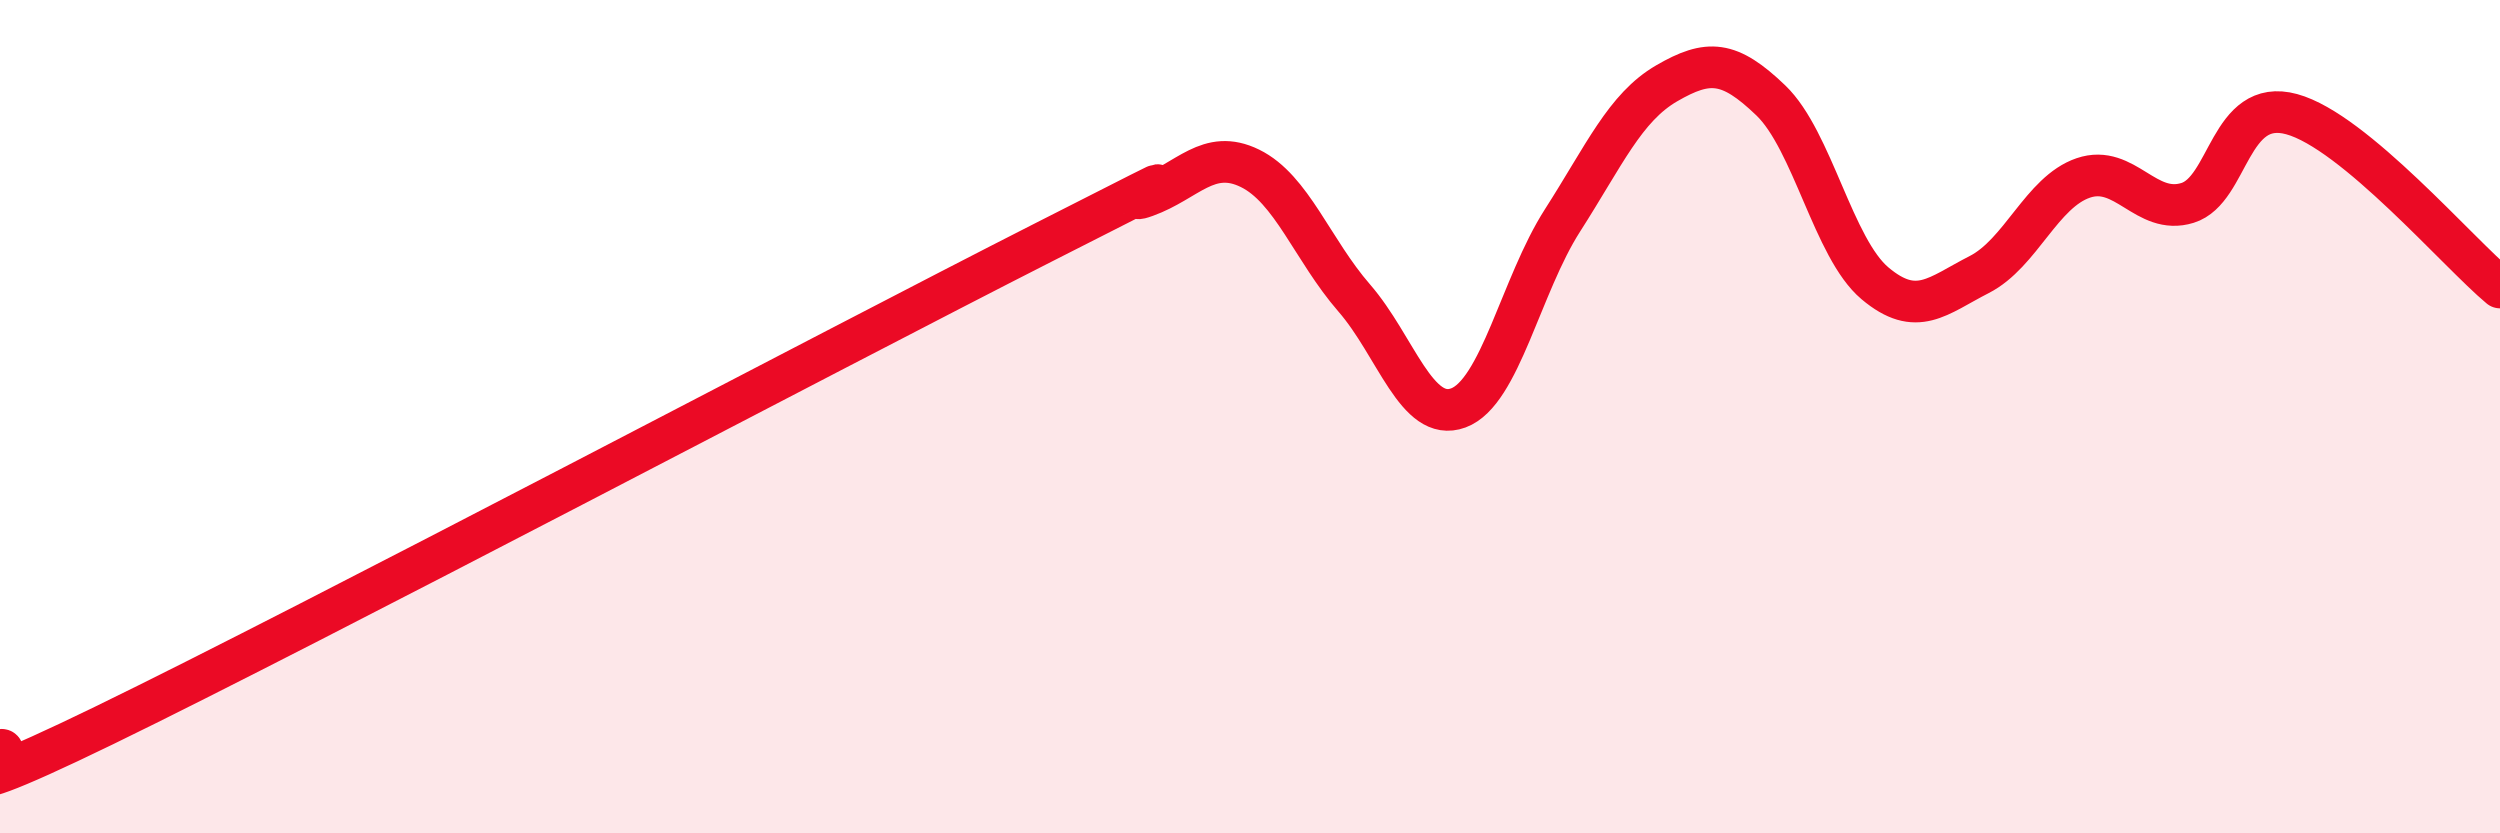
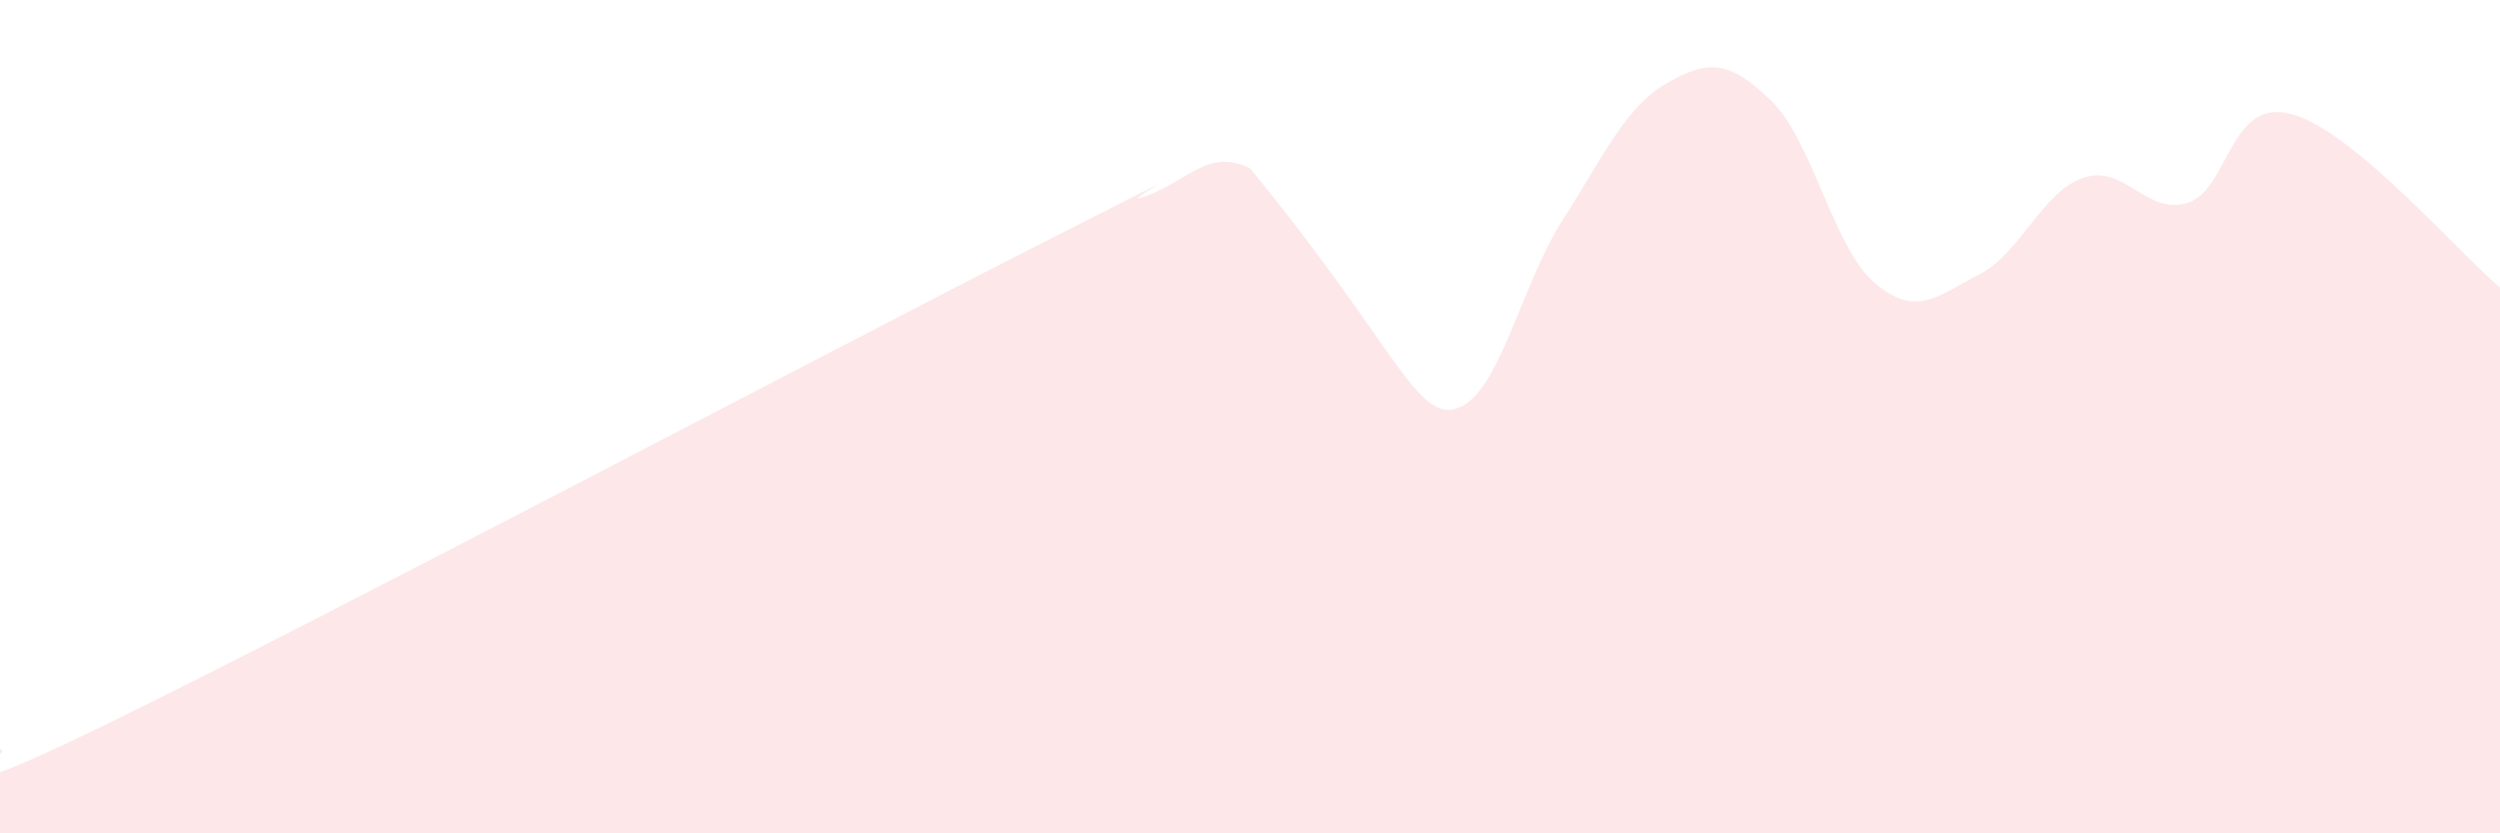
<svg xmlns="http://www.w3.org/2000/svg" width="60" height="20" viewBox="0 0 60 20">
-   <path d="M 0,18 C 0.5,17.88 -2.5,19.84 2.5,17.41 C 7.5,14.98 20,8.38 25,5.84 C 30,3.3 26.5,5.07 27.5,4.71 C 28.5,4.35 29,3.55 30,4.04 C 31,4.53 31.5,6 32.5,7.15 C 33.5,8.3 34,10.16 35,9.79 C 36,9.42 36.5,6.85 37.5,5.29 C 38.5,3.73 39,2.58 40,2 C 41,1.42 41.5,1.45 42.5,2.41 C 43.5,3.37 44,5.96 45,6.8 C 46,7.64 46.5,7.1 47.5,6.59 C 48.5,6.08 49,4.61 50,4.27 C 51,3.93 51.5,5.18 52.5,4.87 C 53.5,4.56 53.5,2.33 55,2.74 C 56.5,3.15 59,6.07 60,6.9L60 20L0 20Z" fill="#EB0A25" opacity="0.1" stroke-linecap="round" stroke-linejoin="round" />
-   <path d="M 0,18 C 0.5,17.88 -2.5,19.84 2.5,17.41 C 7.5,14.98 20,8.38 25,5.84 C 30,3.3 26.5,5.07 27.5,4.71 C 28.5,4.35 29,3.55 30,4.04 C 31,4.53 31.5,6 32.5,7.15 C 33.5,8.3 34,10.16 35,9.79 C 36,9.42 36.5,6.85 37.5,5.29 C 38.5,3.73 39,2.58 40,2 C 41,1.42 41.5,1.45 42.5,2.41 C 43.5,3.37 44,5.96 45,6.8 C 46,7.64 46.5,7.1 47.5,6.59 C 48.5,6.08 49,4.61 50,4.27 C 51,3.93 51.5,5.18 52.5,4.87 C 53.5,4.56 53.5,2.33 55,2.74 C 56.5,3.15 59,6.07 60,6.9" stroke="#EB0A25" stroke-width="1" fill="none" stroke-linecap="round" stroke-linejoin="round" />
+   <path d="M 0,18 C 0.5,17.88 -2.5,19.84 2.5,17.41 C 7.5,14.98 20,8.38 25,5.84 C 30,3.3 26.5,5.07 27.5,4.71 C 28.5,4.35 29,3.55 30,4.04 C 33.5,8.3 34,10.16 35,9.79 C 36,9.42 36.5,6.85 37.5,5.29 C 38.5,3.73 39,2.58 40,2 C 41,1.42 41.5,1.45 42.5,2.41 C 43.5,3.37 44,5.96 45,6.8 C 46,7.64 46.5,7.1 47.5,6.59 C 48.5,6.08 49,4.61 50,4.27 C 51,3.93 51.5,5.18 52.5,4.87 C 53.5,4.56 53.5,2.33 55,2.74 C 56.5,3.15 59,6.07 60,6.9L60 20L0 20Z" fill="#EB0A25" opacity="0.1" stroke-linecap="round" stroke-linejoin="round" />
</svg>